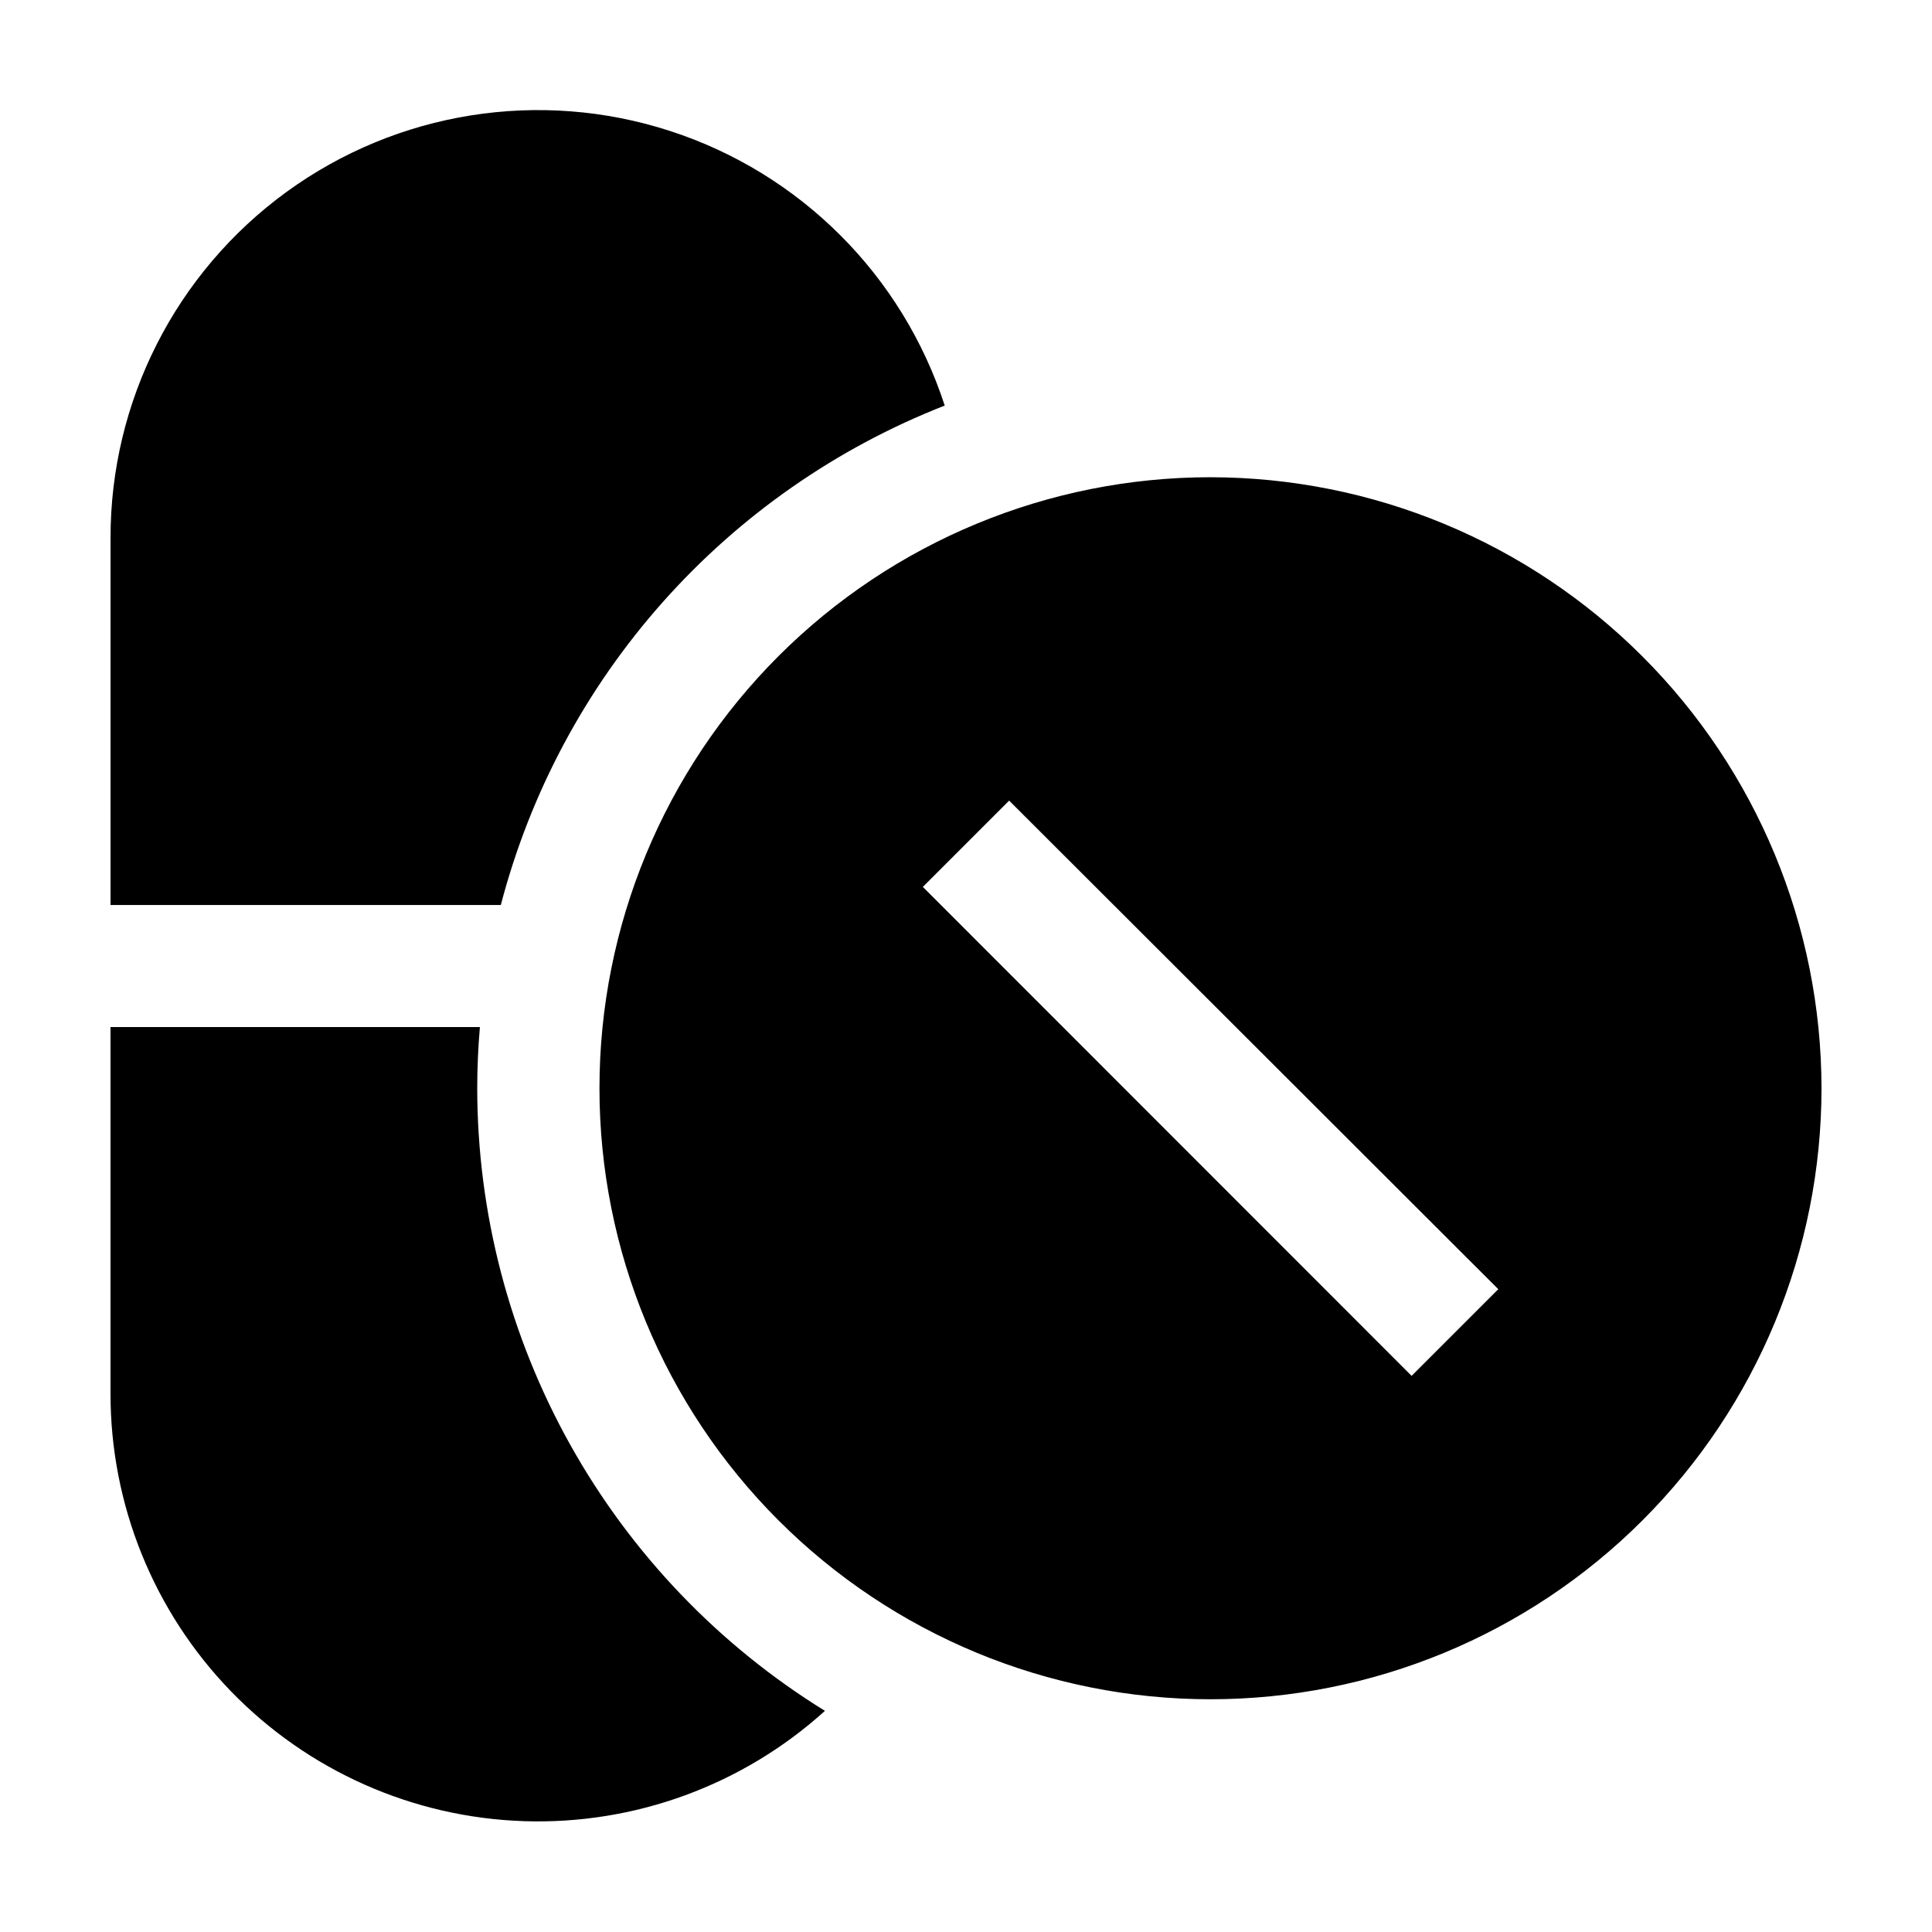
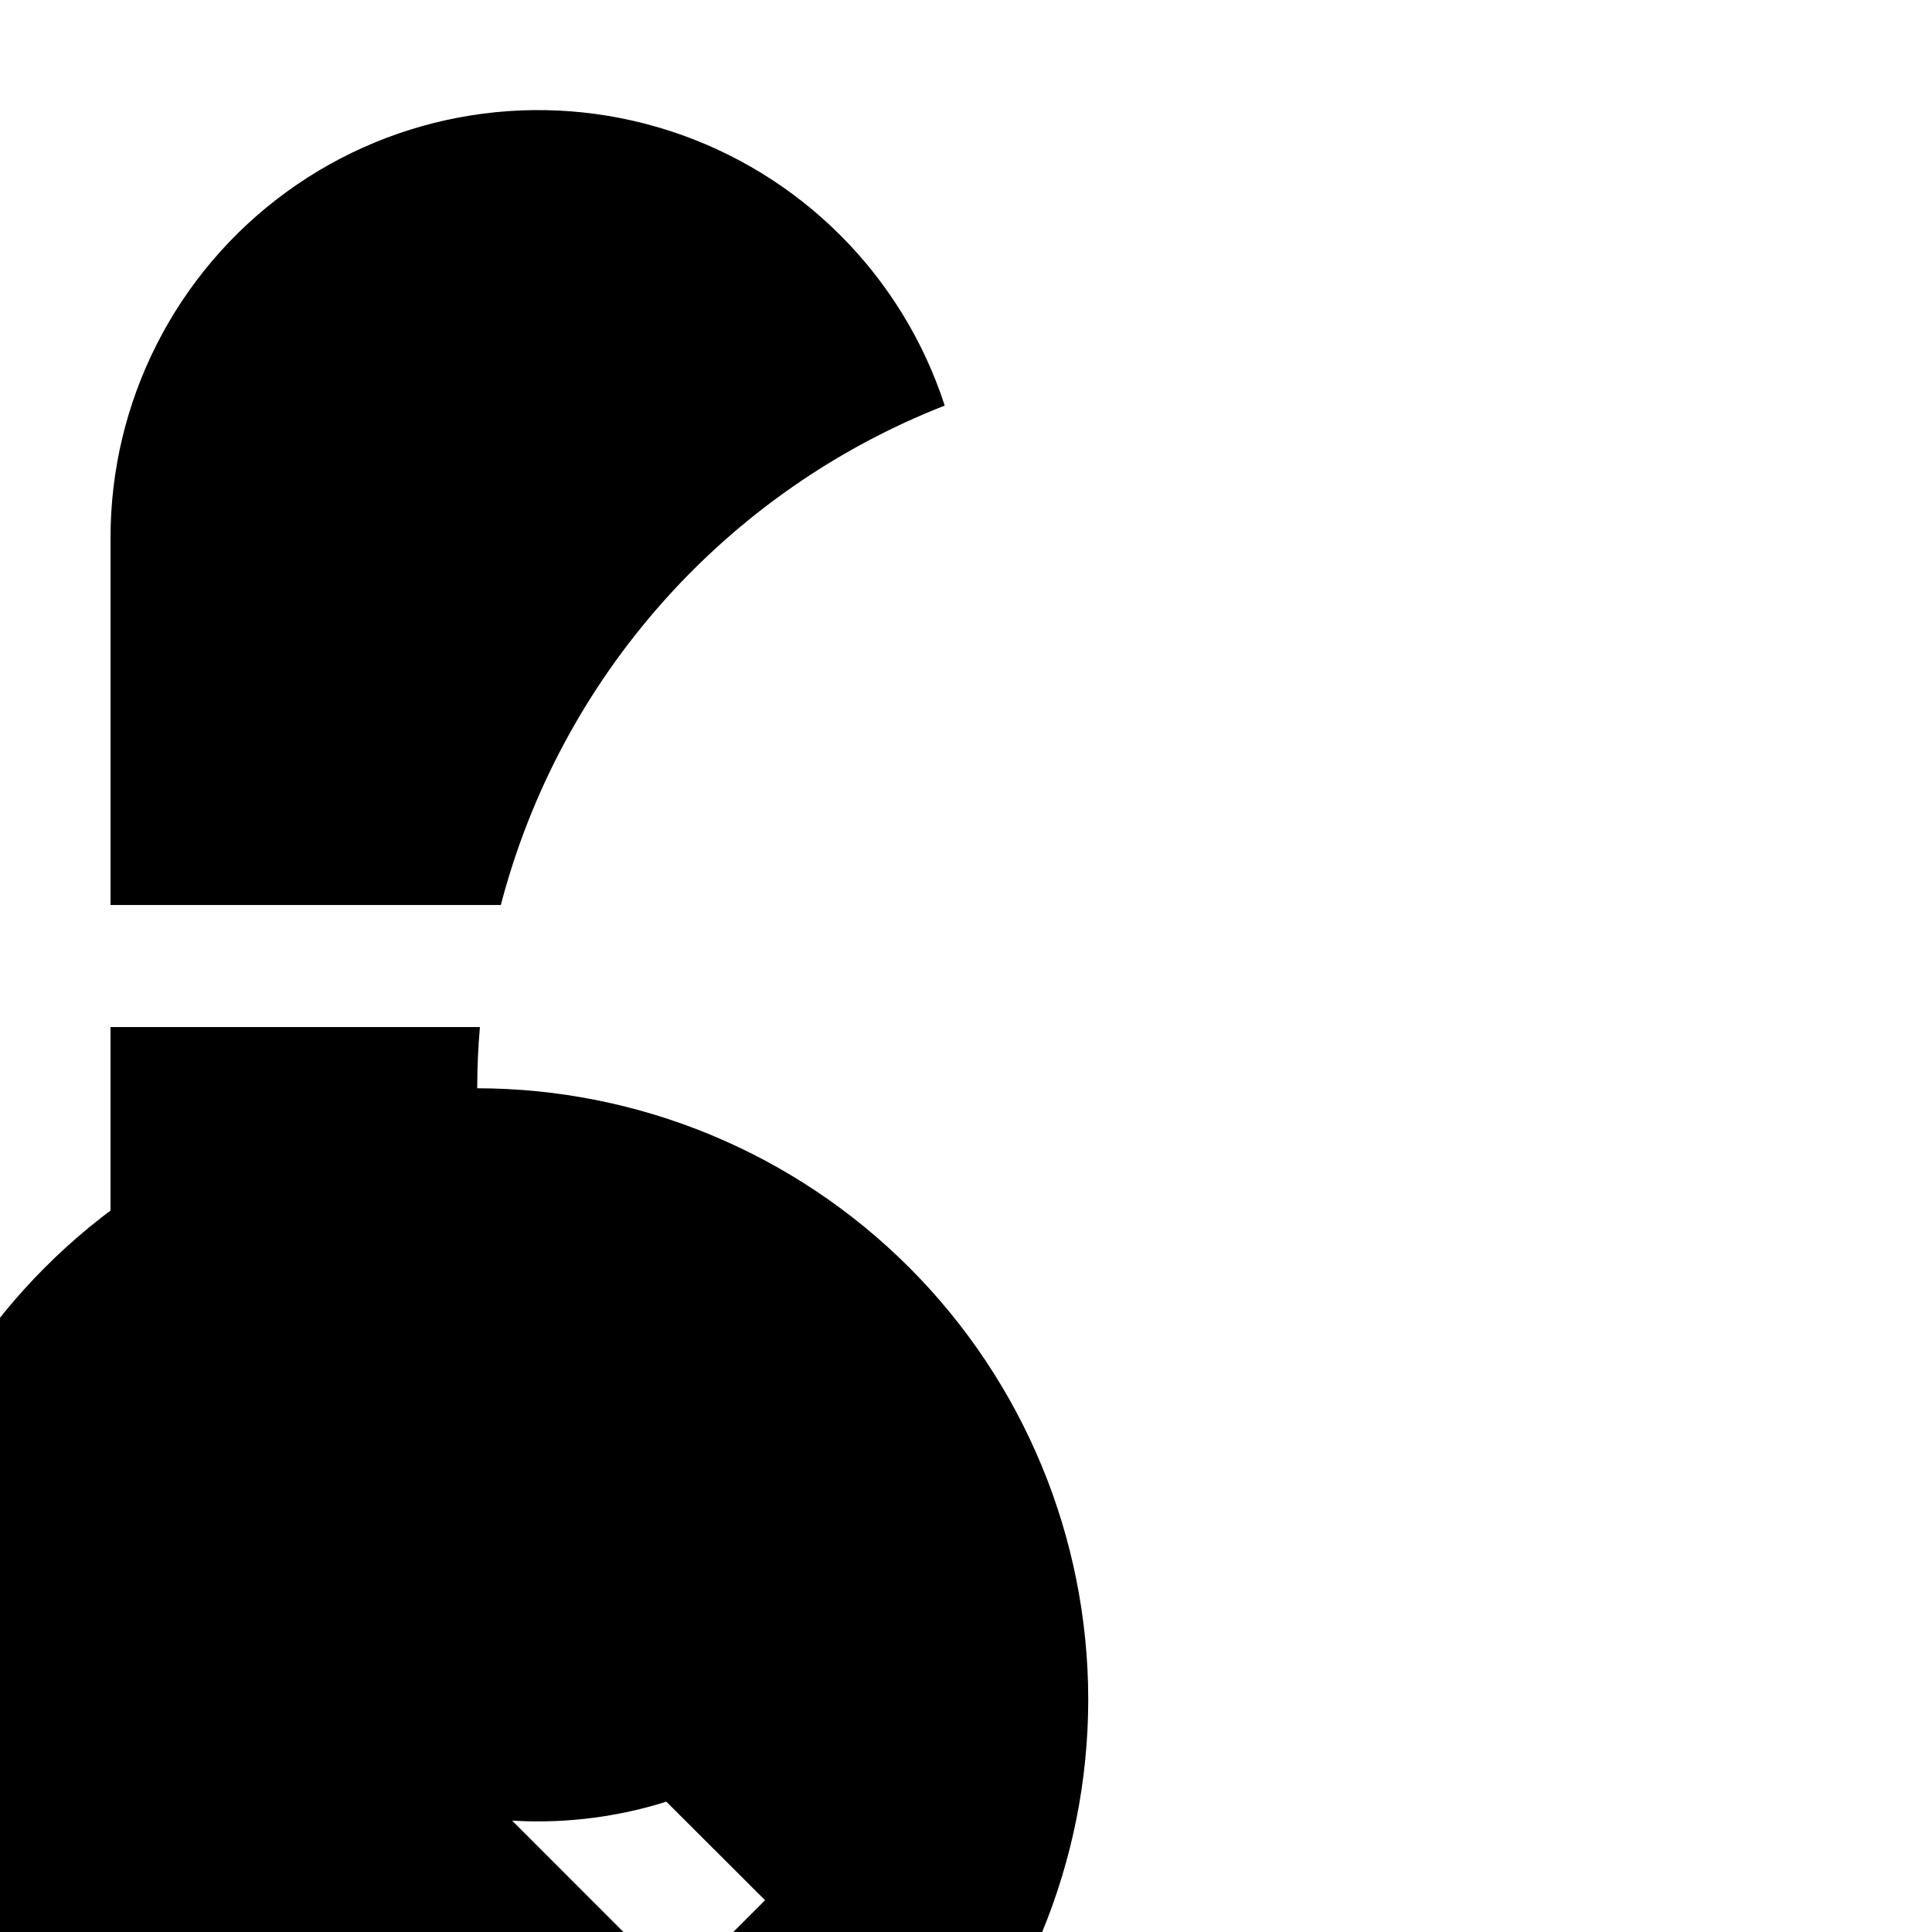
<svg xmlns="http://www.w3.org/2000/svg" fill="#000000" width="800px" height="800px" version="1.1" viewBox="144 144 512 512">
-   <path d="m394.36 251.48c-11.211-34.516-38.277-61.574-72.797-72.773-34.516-11.203-72.312-5.188-101.65 16.168-29.34 21.359-46.676 55.48-46.621 91.77v97.188h103.43c7.781-29.777 22.492-57.293 42.938-80.293 20.445-23.004 46.047-40.844 74.703-52.059zm-123.89 180.92c0-5.441 0.25-10.883 0.707-16.223h-97.891v97.184c-0.008 29.402 11.418 57.652 31.855 78.785 20.438 21.137 48.293 33.5 77.676 34.48 29.383 0.977 58-9.504 79.801-29.23-28.141-17.379-51.375-41.656-67.504-70.531-16.125-28.875-24.609-61.391-24.645-94.465zm194.32-161.93c-42.945 0-84.133 17.059-114.5 47.426-30.363 30.367-47.426 71.555-47.426 114.5 0 42.945 17.062 84.129 47.426 114.5 30.367 30.367 71.555 47.426 114.5 47.426 42.945 0 84.129-17.059 114.5-47.426 30.367-30.367 47.426-71.551 47.426-114.5-0.039-42.934-17.109-84.098-47.469-114.45-30.359-30.359-71.52-47.434-114.45-47.473zm53.301 238.15-129.53-129.58 22.871-22.871 129.63 129.48z" />
+   <path d="m394.36 251.48c-11.211-34.516-38.277-61.574-72.797-72.773-34.516-11.203-72.312-5.188-101.65 16.168-29.34 21.359-46.676 55.48-46.621 91.77v97.188h103.43c7.781-29.777 22.492-57.293 42.938-80.293 20.445-23.004 46.047-40.844 74.703-52.059zm-123.89 180.92c0-5.441 0.25-10.883 0.707-16.223h-97.891v97.184c-0.008 29.402 11.418 57.652 31.855 78.785 20.438 21.137 48.293 33.5 77.676 34.48 29.383 0.977 58-9.504 79.801-29.23-28.141-17.379-51.375-41.656-67.504-70.531-16.125-28.875-24.609-61.391-24.645-94.465zc-42.945 0-84.133 17.059-114.5 47.426-30.363 30.367-47.426 71.555-47.426 114.5 0 42.945 17.062 84.129 47.426 114.5 30.367 30.367 71.555 47.426 114.5 47.426 42.945 0 84.129-17.059 114.5-47.426 30.367-30.367 47.426-71.551 47.426-114.5-0.039-42.934-17.109-84.098-47.469-114.45-30.359-30.359-71.52-47.434-114.45-47.473zm53.301 238.15-129.53-129.58 22.871-22.871 129.63 129.48z" />
</svg>